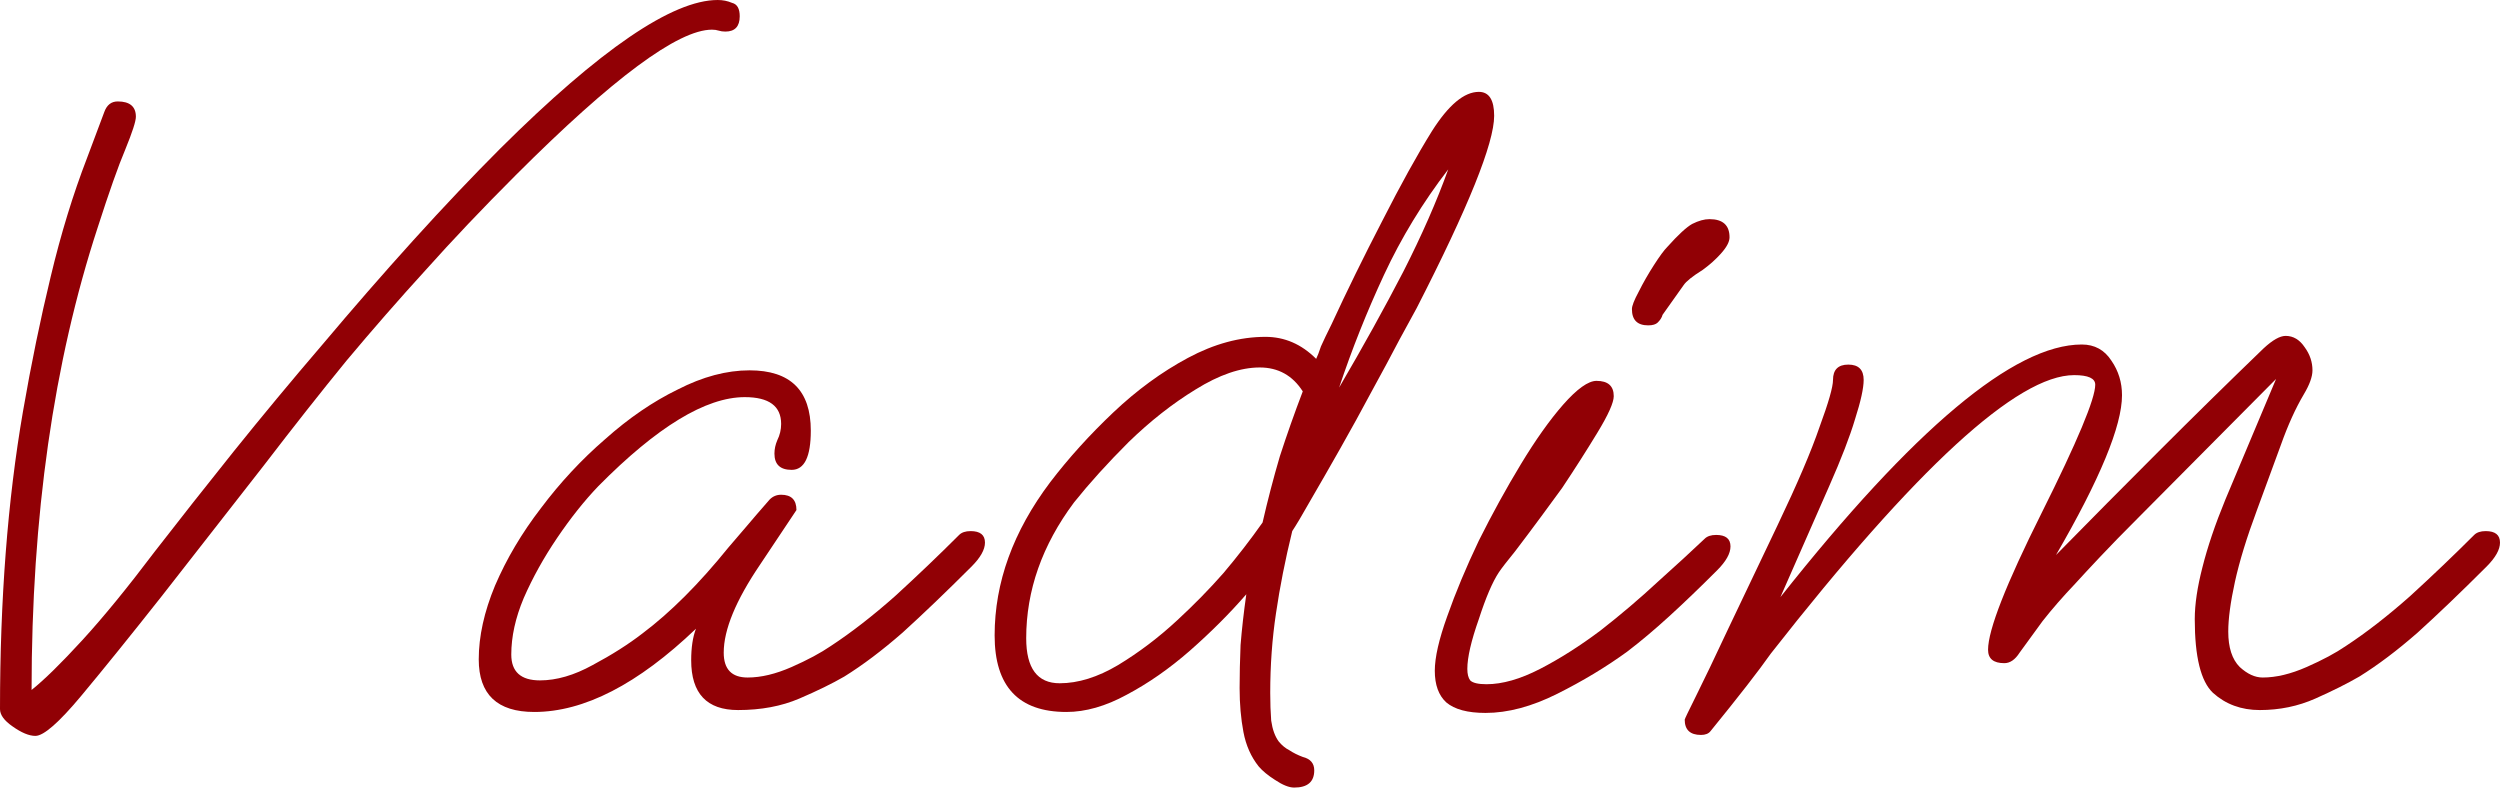
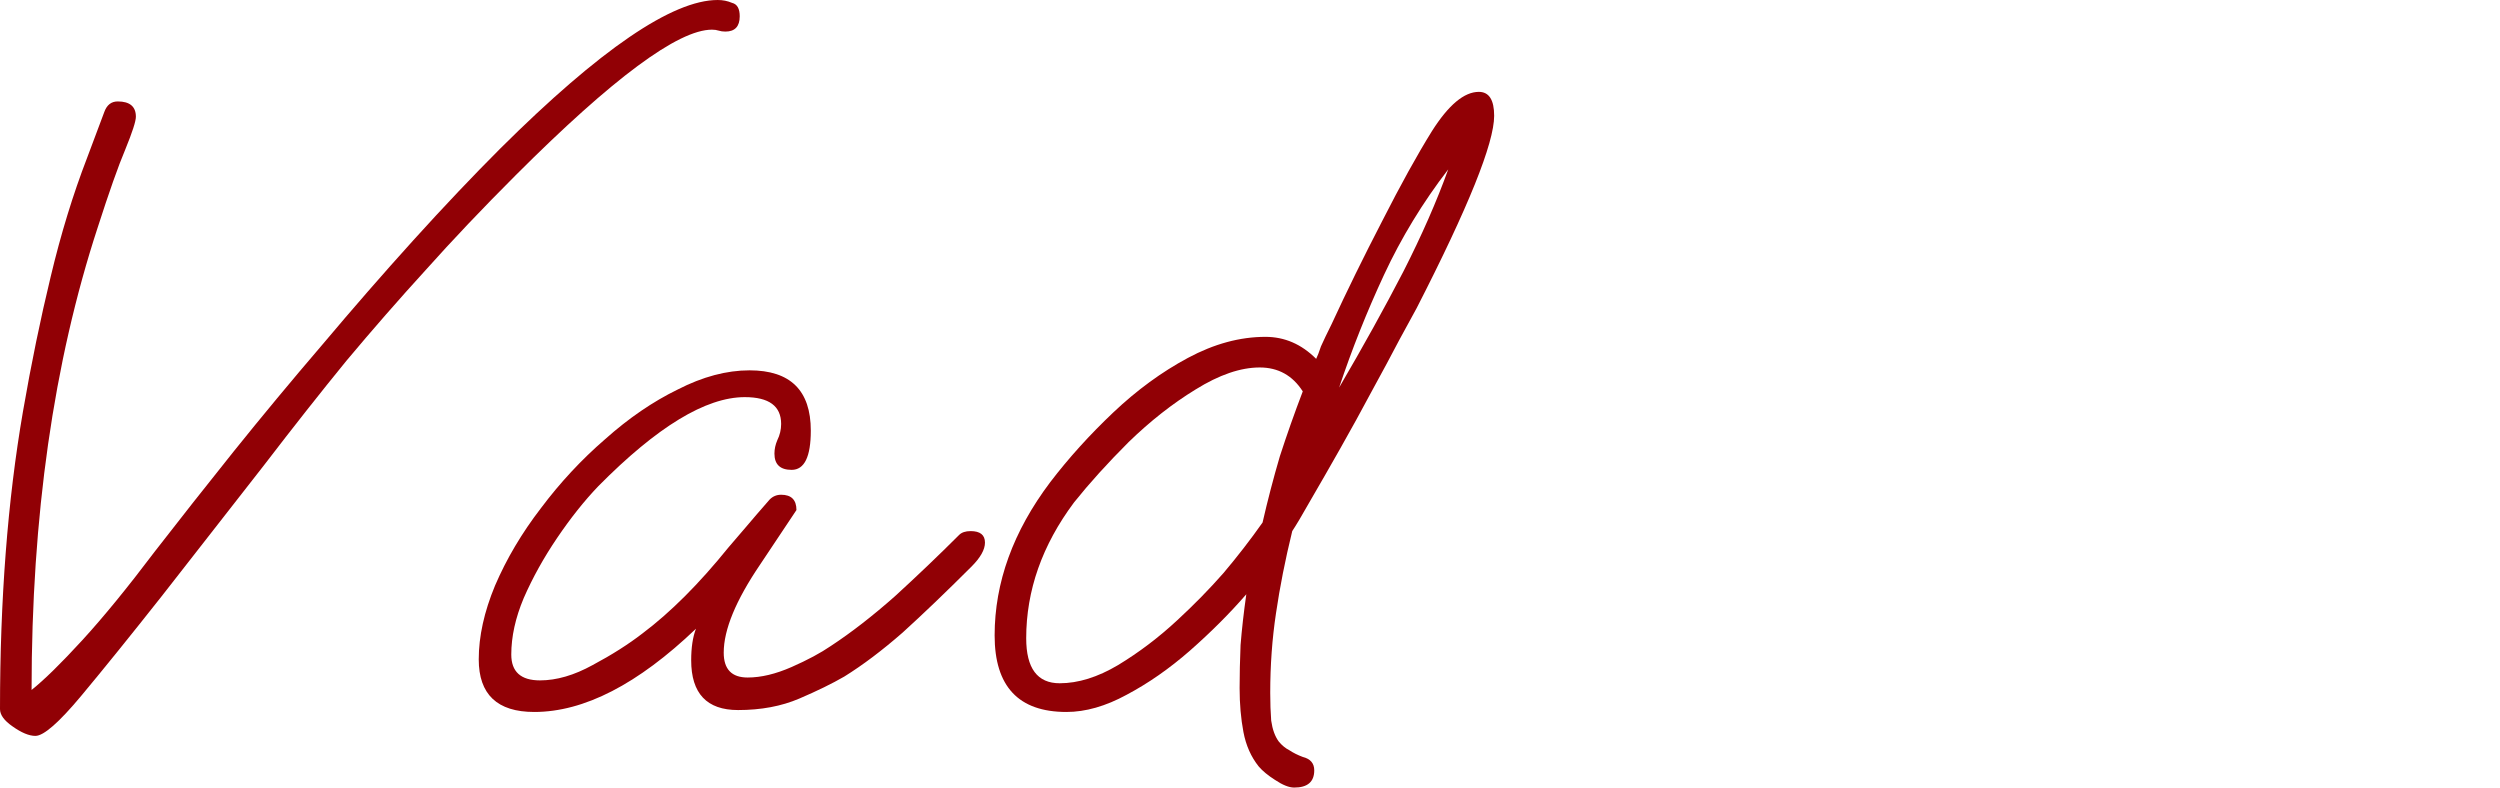
<svg xmlns="http://www.w3.org/2000/svg" viewBox="0 0 83.599 26.336" fill="none">
  <path d="M1.184 24.608C0.971 24.608 0.715 24.501 0.416 24.288C0.139 24.096 0 23.904 0 23.712C0 20.043 0.256 16.725 0.768 13.76C1.045 12.16 1.355 10.656 1.696 9.248C2.037 7.819 2.443 6.496 2.912 5.28L3.488 3.744C3.573 3.509 3.723 3.392 3.936 3.392C4.341 3.392 4.544 3.563 4.544 3.904C4.544 4.053 4.427 4.416 4.192 4.992C3.957 5.547 3.648 6.421 3.264 7.616C1.792 12.117 1.056 17.269 1.056 23.072C1.483 22.731 2.048 22.176 2.752 21.408C3.456 20.64 4.267 19.648 5.184 18.432C5.995 17.387 6.869 16.277 7.808 15.104C8.768 13.909 9.76 12.715 10.784 11.52C11.808 10.304 12.821 9.141 13.824 8.032C14.848 6.901 15.819 5.877 16.736 4.96C20.064 1.653 22.485 0 24 0C24.171 0 24.331 0.032 24.48 0.096C24.651 0.139 24.736 0.288 24.736 0.544C24.736 0.885 24.576 1.056 24.256 1.056C24.171 1.056 24.096 1.045 24.032 1.024C23.968 1.003 23.893 0.992 23.808 0.992C22.677 0.992 20.491 2.613 17.248 5.856C16.139 6.965 15.136 8.021 14.24 9.024C13.344 10.005 12.459 11.019 11.584 12.064C10.731 13.109 9.813 14.272 8.832 15.552C7.851 16.811 6.709 18.272 5.408 19.936C4.363 21.259 3.467 22.368 2.72 23.264C1.973 24.16 1.461 24.608 1.184 24.608Z" fill="#910005" />
  <path d="M17.865 23.808C16.627 23.808 16.009 23.221 16.009 22.048C16.009 21.28 16.19 20.459 16.553 19.584C16.937 18.688 17.449 17.824 18.089 16.992C18.729 16.139 19.443 15.371 20.233 14.688C21.022 13.984 21.833 13.429 22.665 13.024C23.497 12.597 24.297 12.384 25.065 12.384C26.43 12.384 27.113 13.056 27.113 14.4C27.113 15.275 26.899 15.712 26.473 15.712C26.089 15.712 25.897 15.531 25.897 15.168C25.897 15.019 25.929 14.869 25.993 14.72C26.078 14.549 26.121 14.368 26.121 14.176C26.121 13.579 25.715 13.28 24.905 13.28C23.603 13.28 21.971 14.272 20.009 16.256C19.539 16.747 19.081 17.323 18.633 17.984C18.185 18.645 17.811 19.317 17.513 20C17.235 20.661 17.097 21.291 17.097 21.888C17.097 22.464 17.417 22.752 18.057 22.752C18.611 22.752 19.198 22.581 19.817 22.24C20.457 21.899 21.011 21.547 21.481 21.184C22.419 20.48 23.379 19.52 24.361 18.304C24.51 18.133 24.702 17.909 24.937 17.632C25.171 17.355 25.438 17.045 25.737 16.704C25.843 16.597 25.971 16.544 26.121 16.544C26.462 16.544 26.633 16.715 26.633 17.056L25.417 18.88C24.606 20.075 24.201 21.056 24.201 21.824C24.201 22.379 24.467 22.656 25.001 22.656C25.449 22.656 25.939 22.539 26.473 22.304C27.006 22.069 27.443 21.835 27.785 21.6C28.467 21.152 29.182 20.597 29.929 19.936C30.676 19.253 31.39 18.571 32.073 17.888C32.158 17.803 32.286 17.76 32.457 17.76C32.777 17.76 32.937 17.888 32.937 18.144C32.937 18.379 32.787 18.645 32.489 18.944C31.635 19.797 30.867 20.533 30.185 21.152C29.502 21.749 28.851 22.24 28.233 22.624C27.827 22.859 27.326 23.104 26.729 23.36C26.131 23.616 25.449 23.744 24.681 23.744C23.635 23.744 23.113 23.189 23.113 22.08C23.113 21.653 23.166 21.301 23.273 21.024C21.331 22.88 19.529 23.808 17.865 23.808Z" fill="#910005" />
  <path d="M43.276 26.336C43.105 26.336 42.892 26.251 42.636 26.08C42.401 25.931 42.22 25.781 42.092 25.632C41.836 25.312 41.665 24.928 41.58 24.48C41.495 24.032 41.452 23.541 41.452 23.008C41.452 22.56 41.463 22.08 41.484 21.568C41.527 21.035 41.591 20.469 41.676 19.872C41.121 20.512 40.492 21.141 39.788 21.76C39.105 22.357 38.401 22.848 37.676 23.232C36.972 23.616 36.3 23.808 35.66 23.808C34.06 23.808 33.26 22.955 33.26 21.248C33.26 19.477 33.879 17.771 35.116 16.128C35.735 15.317 36.439 14.539 37.228 13.792C38.017 13.045 38.849 12.437 39.724 11.968C40.599 11.499 41.463 11.264 42.316 11.264C42.956 11.264 43.521 11.509 44.012 12C44.055 11.915 44.108 11.776 44.172 11.584C44.257 11.392 44.375 11.147 44.524 10.848C45.036 9.739 45.601 8.587 46.22 7.392C46.839 6.176 47.393 5.173 47.884 4.384C48.439 3.509 48.961 3.072 49.452 3.072C49.793 3.072 49.964 3.339 49.964 3.872C49.964 4.789 49.1 6.933 47.372 10.304C47.265 10.496 47.073 10.848 46.796 11.36C46.54 11.851 46.231 12.427 45.868 13.088C45.527 13.728 45.175 14.368 44.812 15.008C44.449 15.648 44.119 16.224 43.82 16.736C43.543 17.227 43.34 17.568 43.212 17.76C42.977 18.72 42.796 19.637 42.668 20.512C42.54 21.365 42.476 22.251 42.476 23.168C42.476 23.509 42.487 23.819 42.508 24.096C42.551 24.395 42.636 24.629 42.764 24.8C42.871 24.928 42.988 25.024 43.116 25.088C43.244 25.173 43.393 25.248 43.564 25.312C43.82 25.376 43.948 25.525 43.948 25.76C43.948 26.144 43.724 26.336 43.276 26.336ZM44.78 12.96C45.591 11.573 46.305 10.283 46.924 9.088C47.543 7.872 48.044 6.731 48.428 5.664C47.575 6.773 46.86 7.947 46.284 9.184C45.708 10.421 45.207 11.68 44.78 12.96ZM35.436 22.848C36.055 22.848 36.705 22.645 37.388 22.24C38.092 21.813 38.753 21.312 39.372 20.736C39.927 20.224 40.439 19.701 40.908 19.168C41.377 18.613 41.815 18.048 42.22 17.472C42.391 16.725 42.583 15.989 42.796 15.264C43.031 14.539 43.287 13.813 43.564 13.088C43.223 12.555 42.743 12.288 42.124 12.288C41.484 12.288 40.769 12.533 39.98 13.024C39.212 13.493 38.465 14.08 37.74 14.784C37.036 15.488 36.428 16.16 35.916 16.8C34.849 18.229 34.316 19.744 34.316 21.344C34.316 22.347 34.689 22.848 35.436 22.848Z" fill="#910005" />
-   <path d="M55.115 10.88C54.752 10.88 54.571 10.699 54.571 10.336C54.571 10.229 54.646 10.037 54.795 9.76C54.944 9.461 55.115 9.163 55.307 8.864C55.499 8.565 55.648 8.363 55.755 8.256C56.118 7.851 56.395 7.595 56.587 7.488C56.8 7.381 56.992 7.328 57.163 7.328C57.611 7.328 57.835 7.531 57.835 7.936C57.835 8.085 57.739 8.267 57.547 8.48C57.376 8.672 57.174 8.853 56.939 9.024C56.598 9.237 56.384 9.408 56.299 9.536L55.595 10.528C55.574 10.613 55.52 10.699 55.435 10.784C55.371 10.848 55.264 10.88 55.115 10.88ZM49.675 23.84C49.078 23.84 48.64 23.723 48.363 23.488C48.107 23.253 47.979 22.901 47.979 22.432C47.979 21.984 48.118 21.376 48.395 20.608C48.672 19.819 49.024 18.976 49.451 18.08C49.899 17.184 50.368 16.331 50.859 15.52C51.35 14.709 51.819 14.048 52.267 13.536C52.736 13.003 53.11 12.736 53.387 12.736C53.771 12.736 53.963 12.907 53.963 13.248C53.963 13.461 53.782 13.867 53.419 14.464C53.056 15.061 52.662 15.68 52.235 16.32C52.064 16.555 51.83 16.875 51.531 17.28C51.232 17.685 50.944 18.069 50.667 18.432C50.39 18.773 50.208 19.008 50.123 19.136C49.91 19.456 49.686 19.979 49.451 20.704C49.195 21.429 49.067 21.984 49.067 22.368C49.067 22.539 49.099 22.667 49.163 22.752C49.248 22.837 49.43 22.88 49.707 22.88C50.24 22.88 50.838 22.709 51.499 22.368C52.16 22.027 52.832 21.6 53.515 21.088C54.198 20.555 54.838 20.011 55.435 19.456C56.054 18.901 56.576 18.421 57.003 18.016C57.088 17.931 57.216 17.888 57.387 17.888C57.707 17.888 57.867 18.016 57.867 18.272C57.867 18.507 57.718 18.773 57.419 19.072C56.843 19.648 56.31 20.16 55.819 20.608C55.328 21.056 54.859 21.451 54.411 21.792C53.707 22.304 52.928 22.773 52.075 23.2C51.222 23.627 50.422 23.84 49.675 23.84Z" fill="#910005" />
-   <path d="M56.88 24.576C56.517 24.576 56.336 24.405 56.336 24.064C56.336 24.043 56.464 23.776 56.719 23.264C56.975 22.752 57.338 21.995 57.807 20.992L59.439 17.568C60.101 16.181 60.57 15.083 60.847 14.272C61.146 13.461 61.295 12.939 61.295 12.704C61.295 12.363 61.466 12.192 61.807 12.192C62.149 12.192 62.32 12.363 62.32 12.704C62.32 12.981 62.223 13.419 62.032 14.016C61.861 14.592 61.573 15.339 61.168 16.256L59.536 19.968C63.994 14.336 67.354 11.52 69.615 11.52C70.042 11.52 70.373 11.701 70.607 12.064C70.842 12.405 70.959 12.789 70.959 13.216C70.959 14.24 70.224 16.021 68.751 18.56C69.882 17.408 71.023 16.256 72.176 15.104C73.349 13.931 74.522 12.779 75.695 11.648C75.994 11.371 76.239 11.232 76.431 11.232C76.687 11.232 76.901 11.36 77.071 11.616C77.242 11.851 77.328 12.107 77.328 12.384C77.328 12.597 77.231 12.864 77.04 13.184C76.762 13.653 76.506 14.219 76.271 14.88C76.037 15.52 75.77 16.245 75.472 17.056C75.13 17.973 74.885 18.773 74.735 19.456C74.586 20.139 74.512 20.693 74.512 21.12C74.512 21.653 74.64 22.048 74.895 22.304C75.151 22.539 75.407 22.656 75.664 22.656C76.111 22.656 76.602 22.539 77.135 22.304C77.669 22.069 78.106 21.835 78.448 21.6C79.13 21.152 79.845 20.597 80.591 19.936C81.338 19.253 82.053 18.571 82.736 17.888C82.821 17.803 82.949 17.76 83.12 17.76C83.44 17.76 83.599 17.888 83.599 18.144C83.599 18.379 83.45 18.645 83.152 18.944C82.298 19.797 81.53 20.533 80.847 21.152C80.165 21.749 79.514 22.24 78.895 22.624C78.49 22.859 78 23.104 77.424 23.36C76.847 23.616 76.229 23.744 75.567 23.744C74.949 23.744 74.426 23.552 74 23.168C73.594 22.784 73.392 21.963 73.392 20.704C73.392 20.213 73.477 19.637 73.647 18.976C73.818 18.293 74.074 17.536 74.416 16.704L76.111 12.672L71.535 17.28C71.002 17.813 70.565 18.261 70.224 18.624C69.882 18.987 69.605 19.285 69.392 19.52C68.986 19.947 68.623 20.363 68.304 20.768C68.005 21.173 67.749 21.525 67.535 21.824C67.386 22.059 67.215 22.176 67.024 22.176C66.661 22.176 66.48 22.027 66.48 21.728C66.48 21.067 67.077 19.541 68.272 17.152C69.466 14.763 70.064 13.333 70.064 12.864C70.064 12.651 69.829 12.544 69.359 12.544C67.461 12.544 64.079 15.648 59.215 21.856C58.81 22.432 58.138 23.296 57.2 24.448C57.135 24.533 57.029 24.576 56.88 24.576Z" fill="#910005" />
</svg>